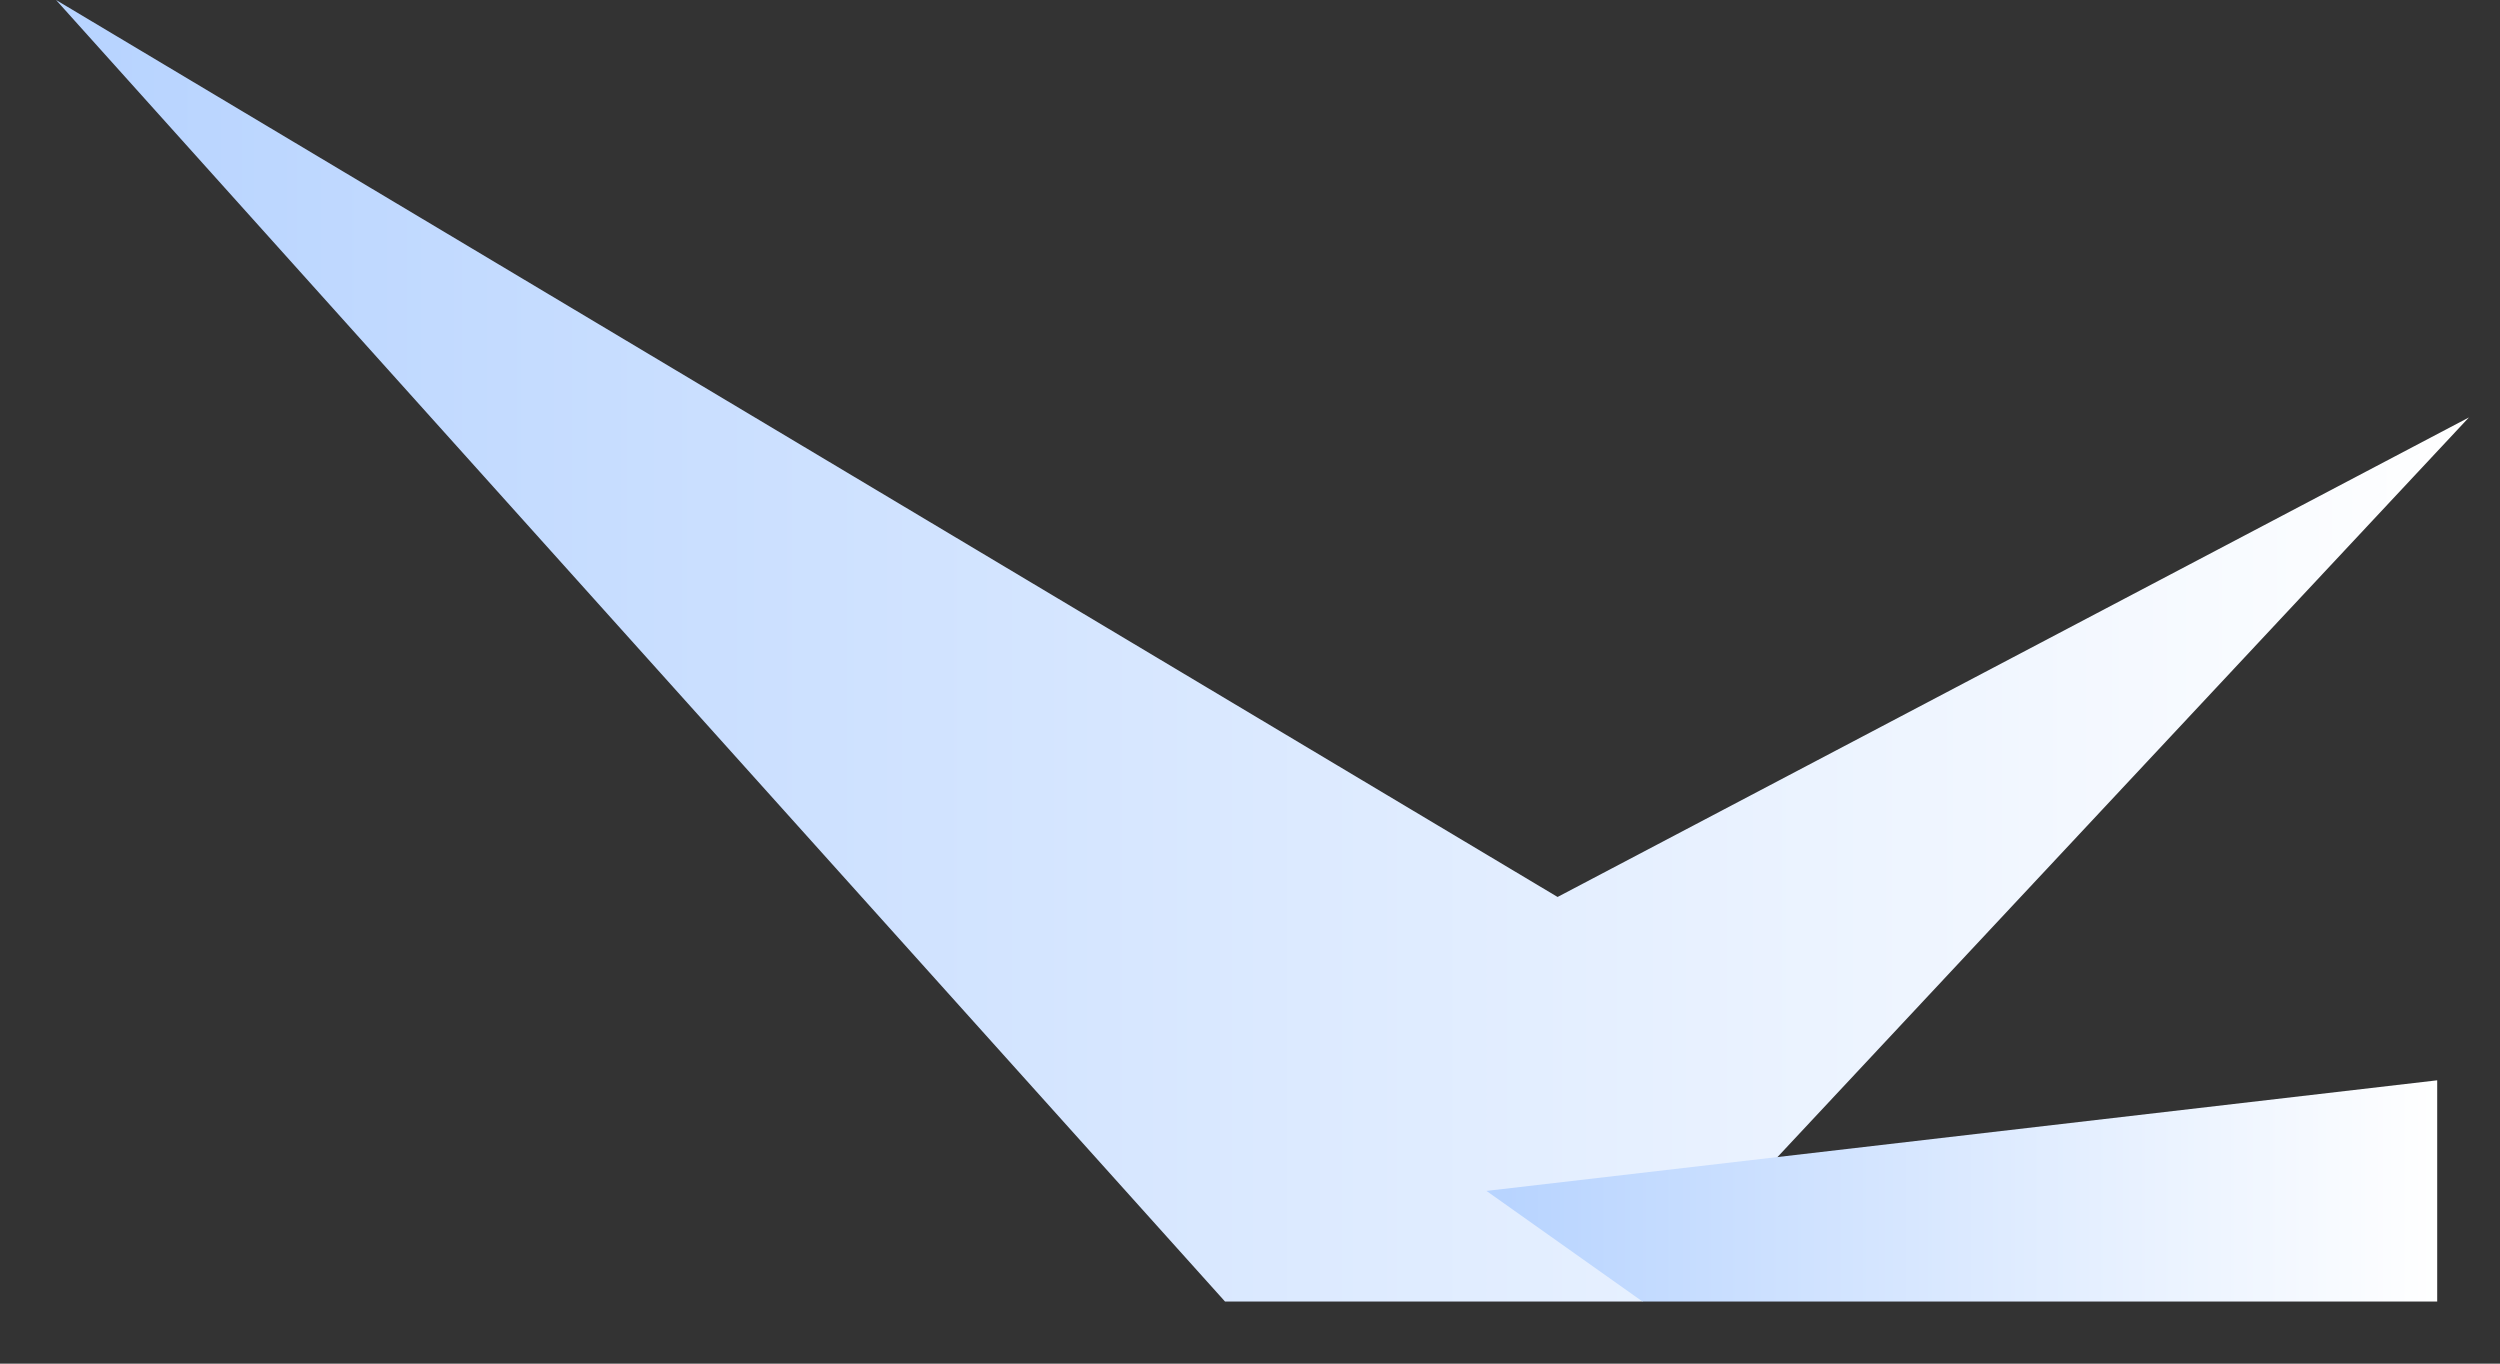
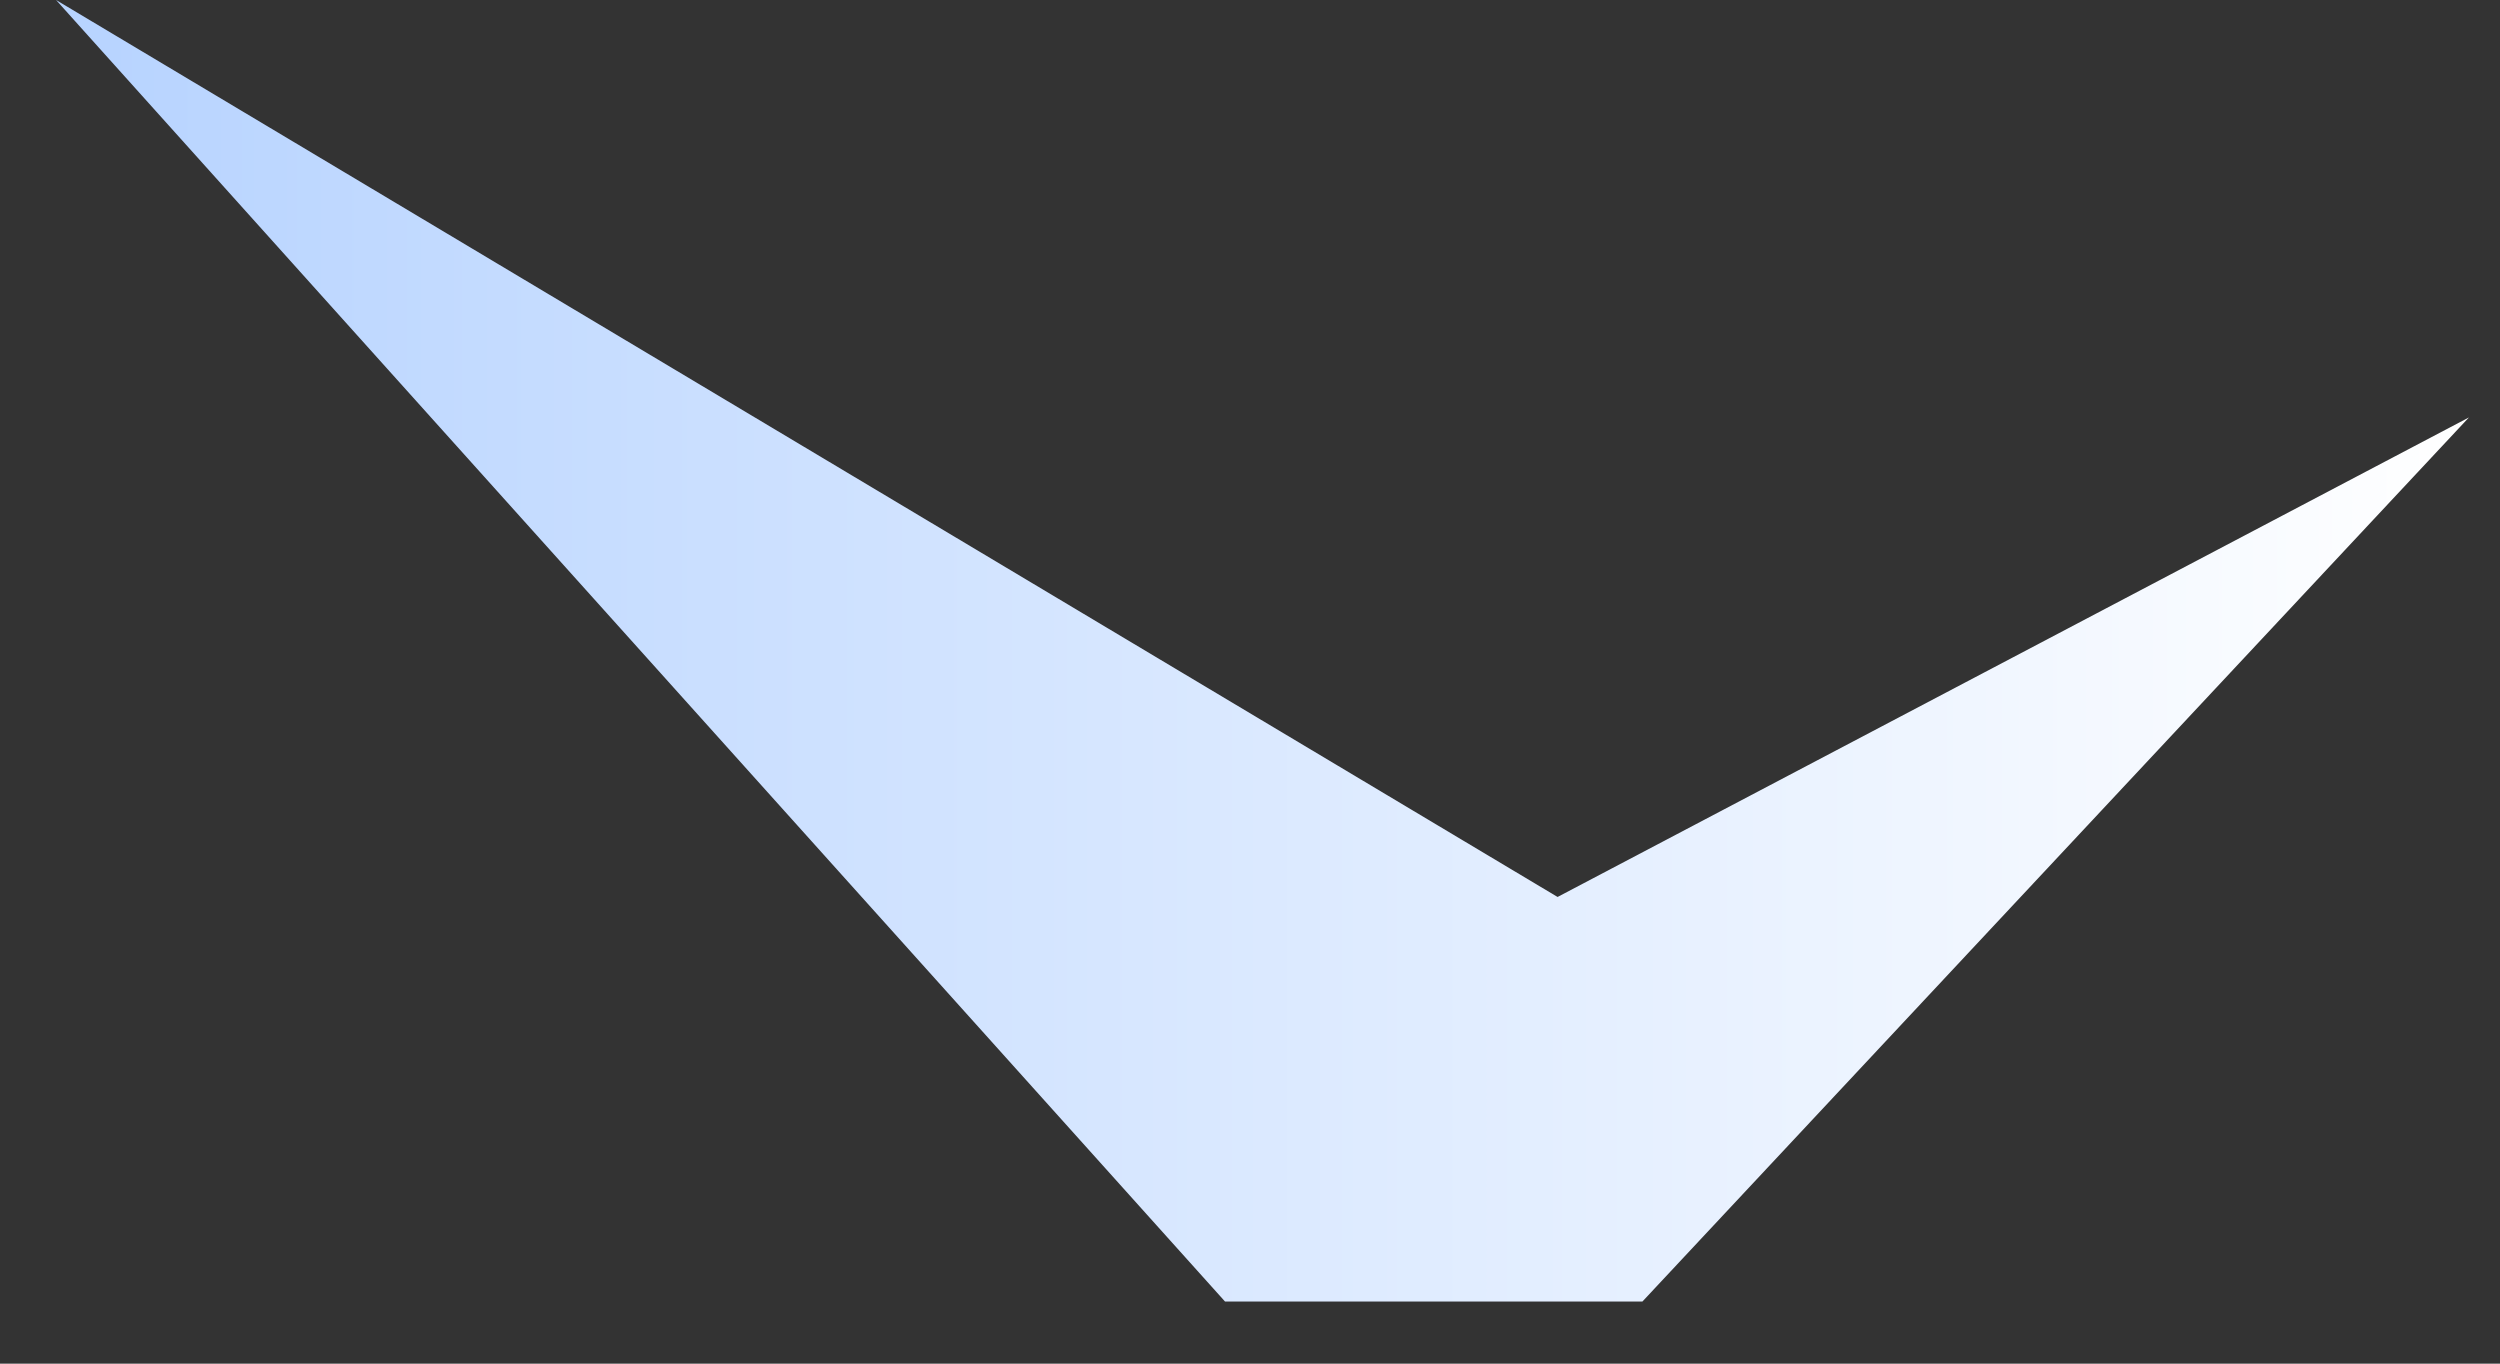
<svg xmlns="http://www.w3.org/2000/svg" width="33" height="18" viewBox="0 0 33 18" fill="none">
  <rect x="0" y="0" width="33" height="18" fill="#333333" stroke="none" />
  <path fill-rule="evenodd" clip-rule="evenodd" d="M0.74 0L16.17 17.18H21.68L32.59 5.51L20.56 11.84L0.74 0Z" fill="url(#paint0_linear_265_1029)" />
-   <path fill-rule="evenodd" clip-rule="evenodd" d="M21.681 17.18H32.171V14.26L19.621 15.72L21.681 17.18Z" fill="url(#paint1_linear_265_1029)" />
  <defs>
    <linearGradient id="paint0_linear_265_1029" x1="0.74" y1="8.59" x2="32.59" y2="8.59" gradientUnits="userSpaceOnUse">
      <stop offset="0.02" stop-color="#B8D4FF" />
      <stop offset="1" stop-color="white" />
    </linearGradient>
    <linearGradient id="paint1_linear_265_1029" x1="19.621" y1="15.72" x2="32.171" y2="15.72" gradientUnits="userSpaceOnUse">
      <stop offset="0.02" stop-color="#B8D4FF" />
      <stop offset="1" stop-color="white" />
    </linearGradient>
  </defs>
</svg>